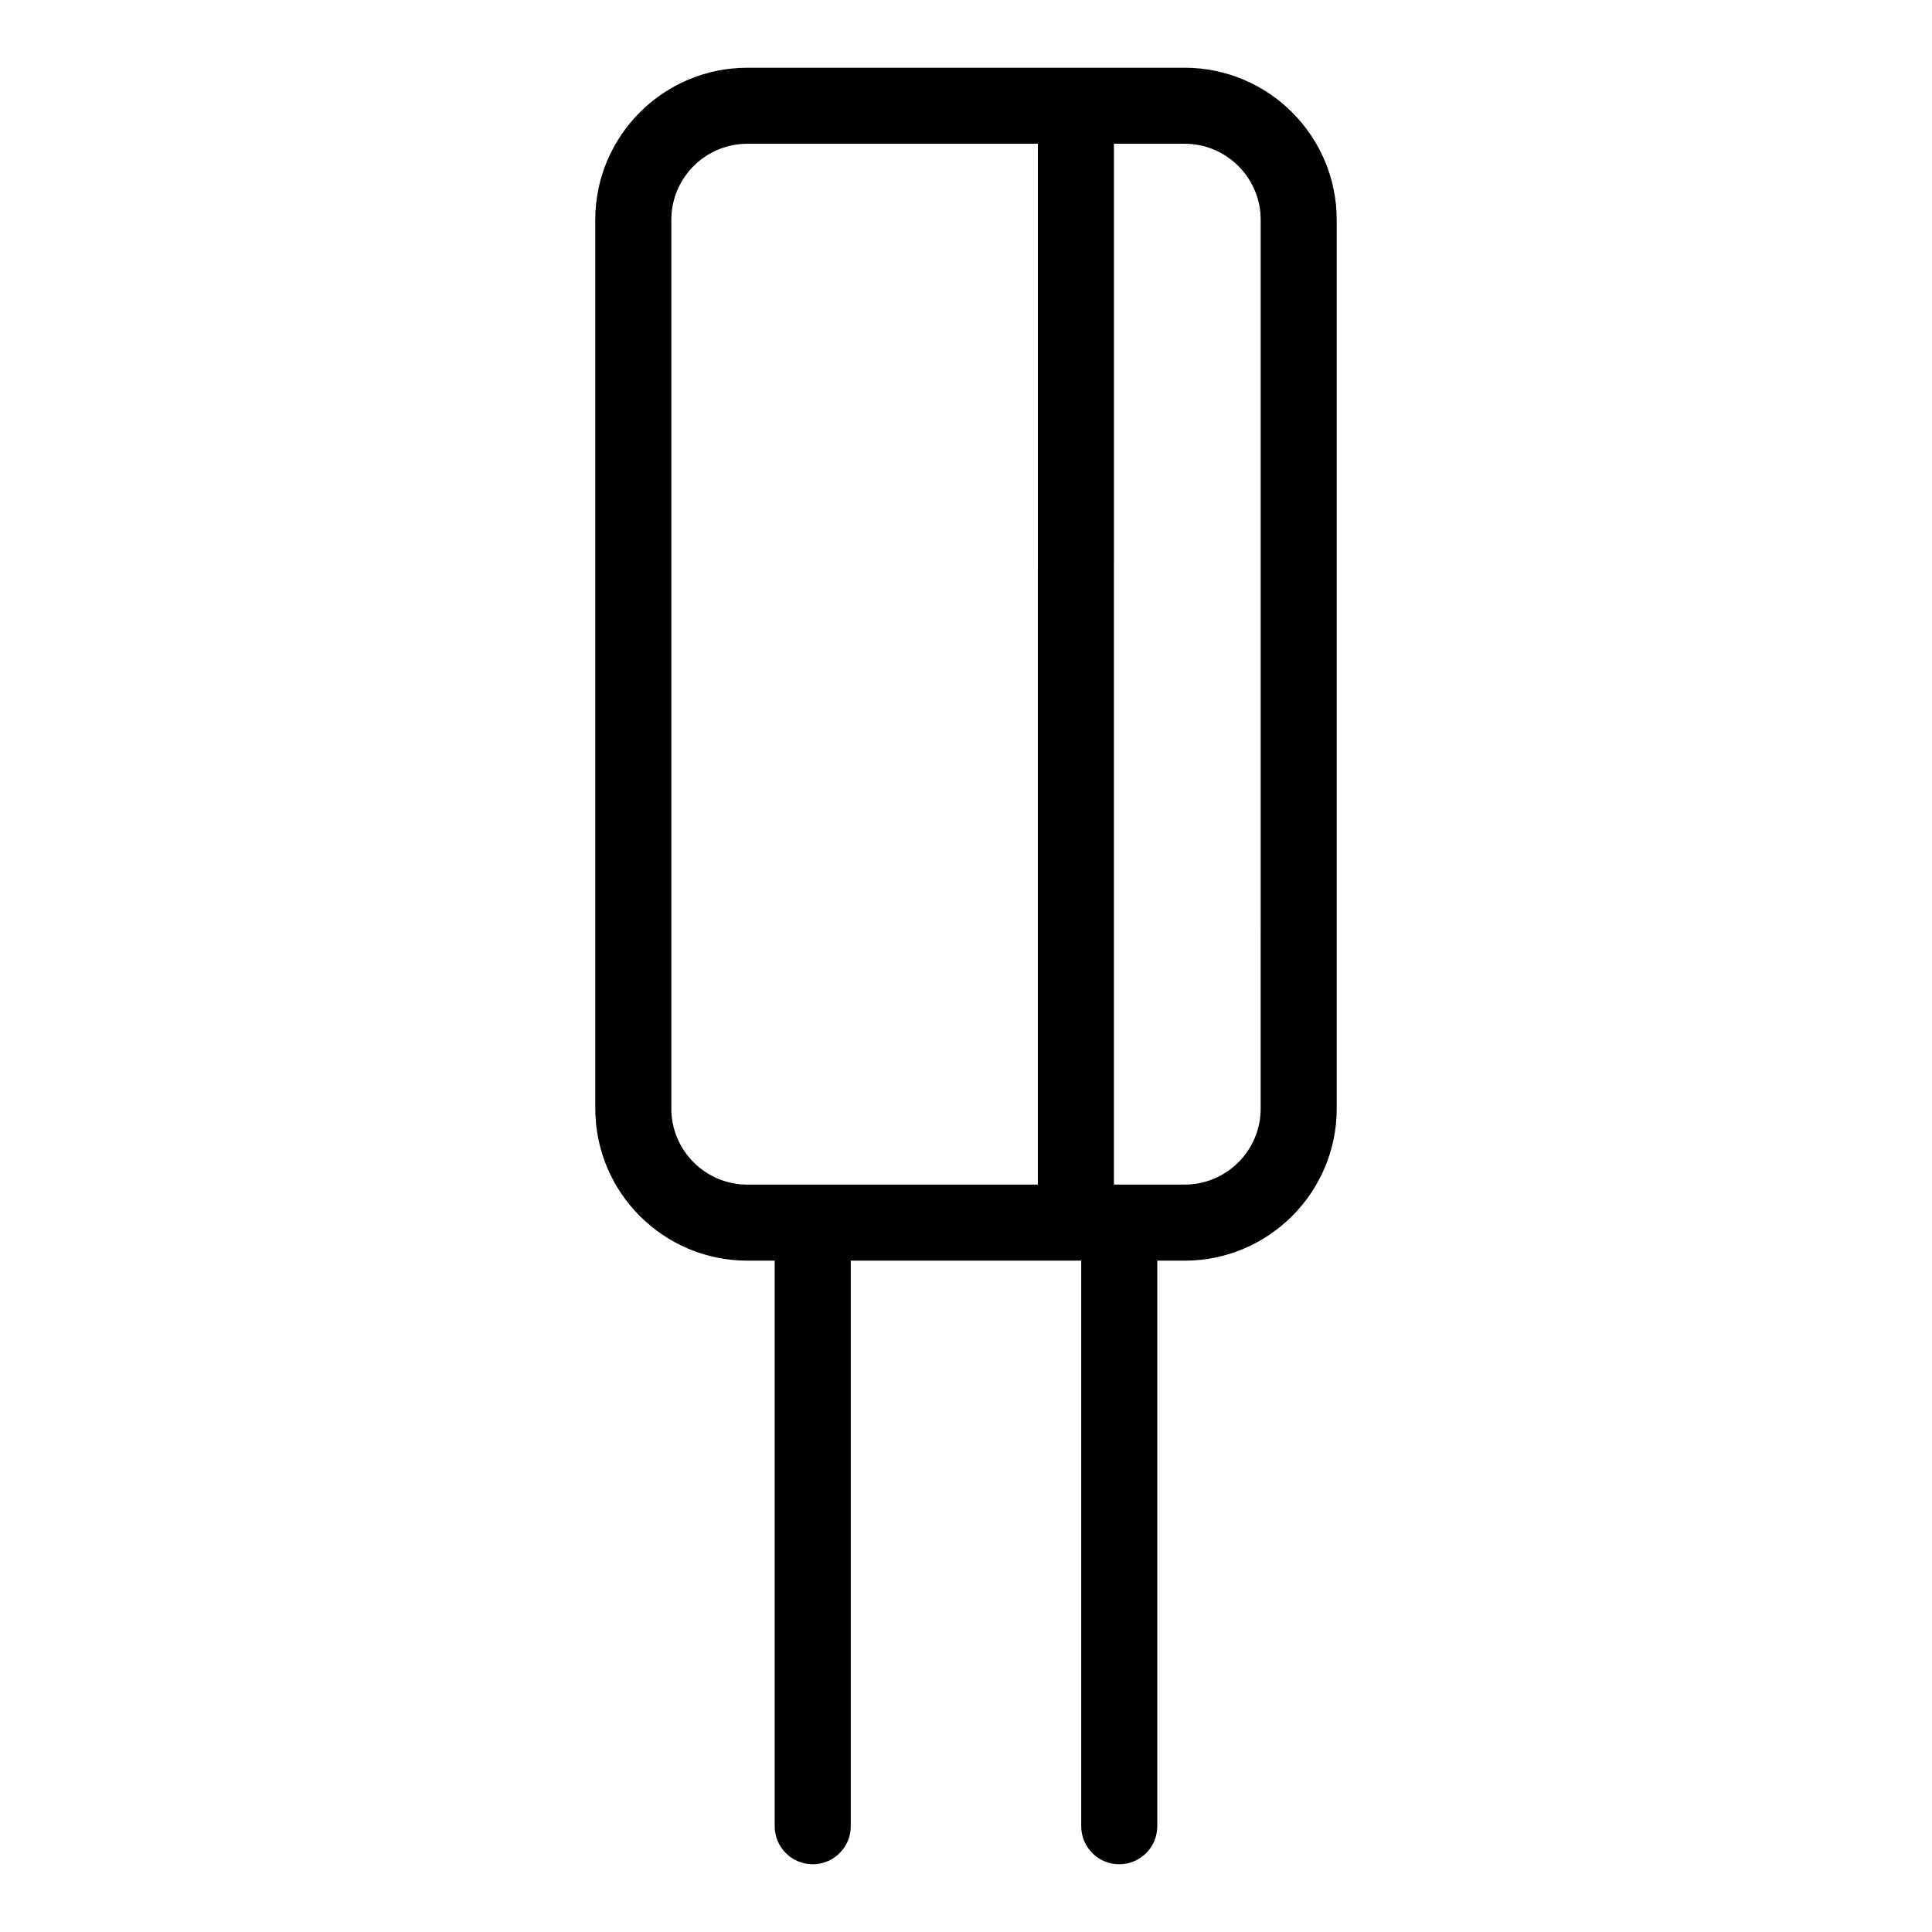
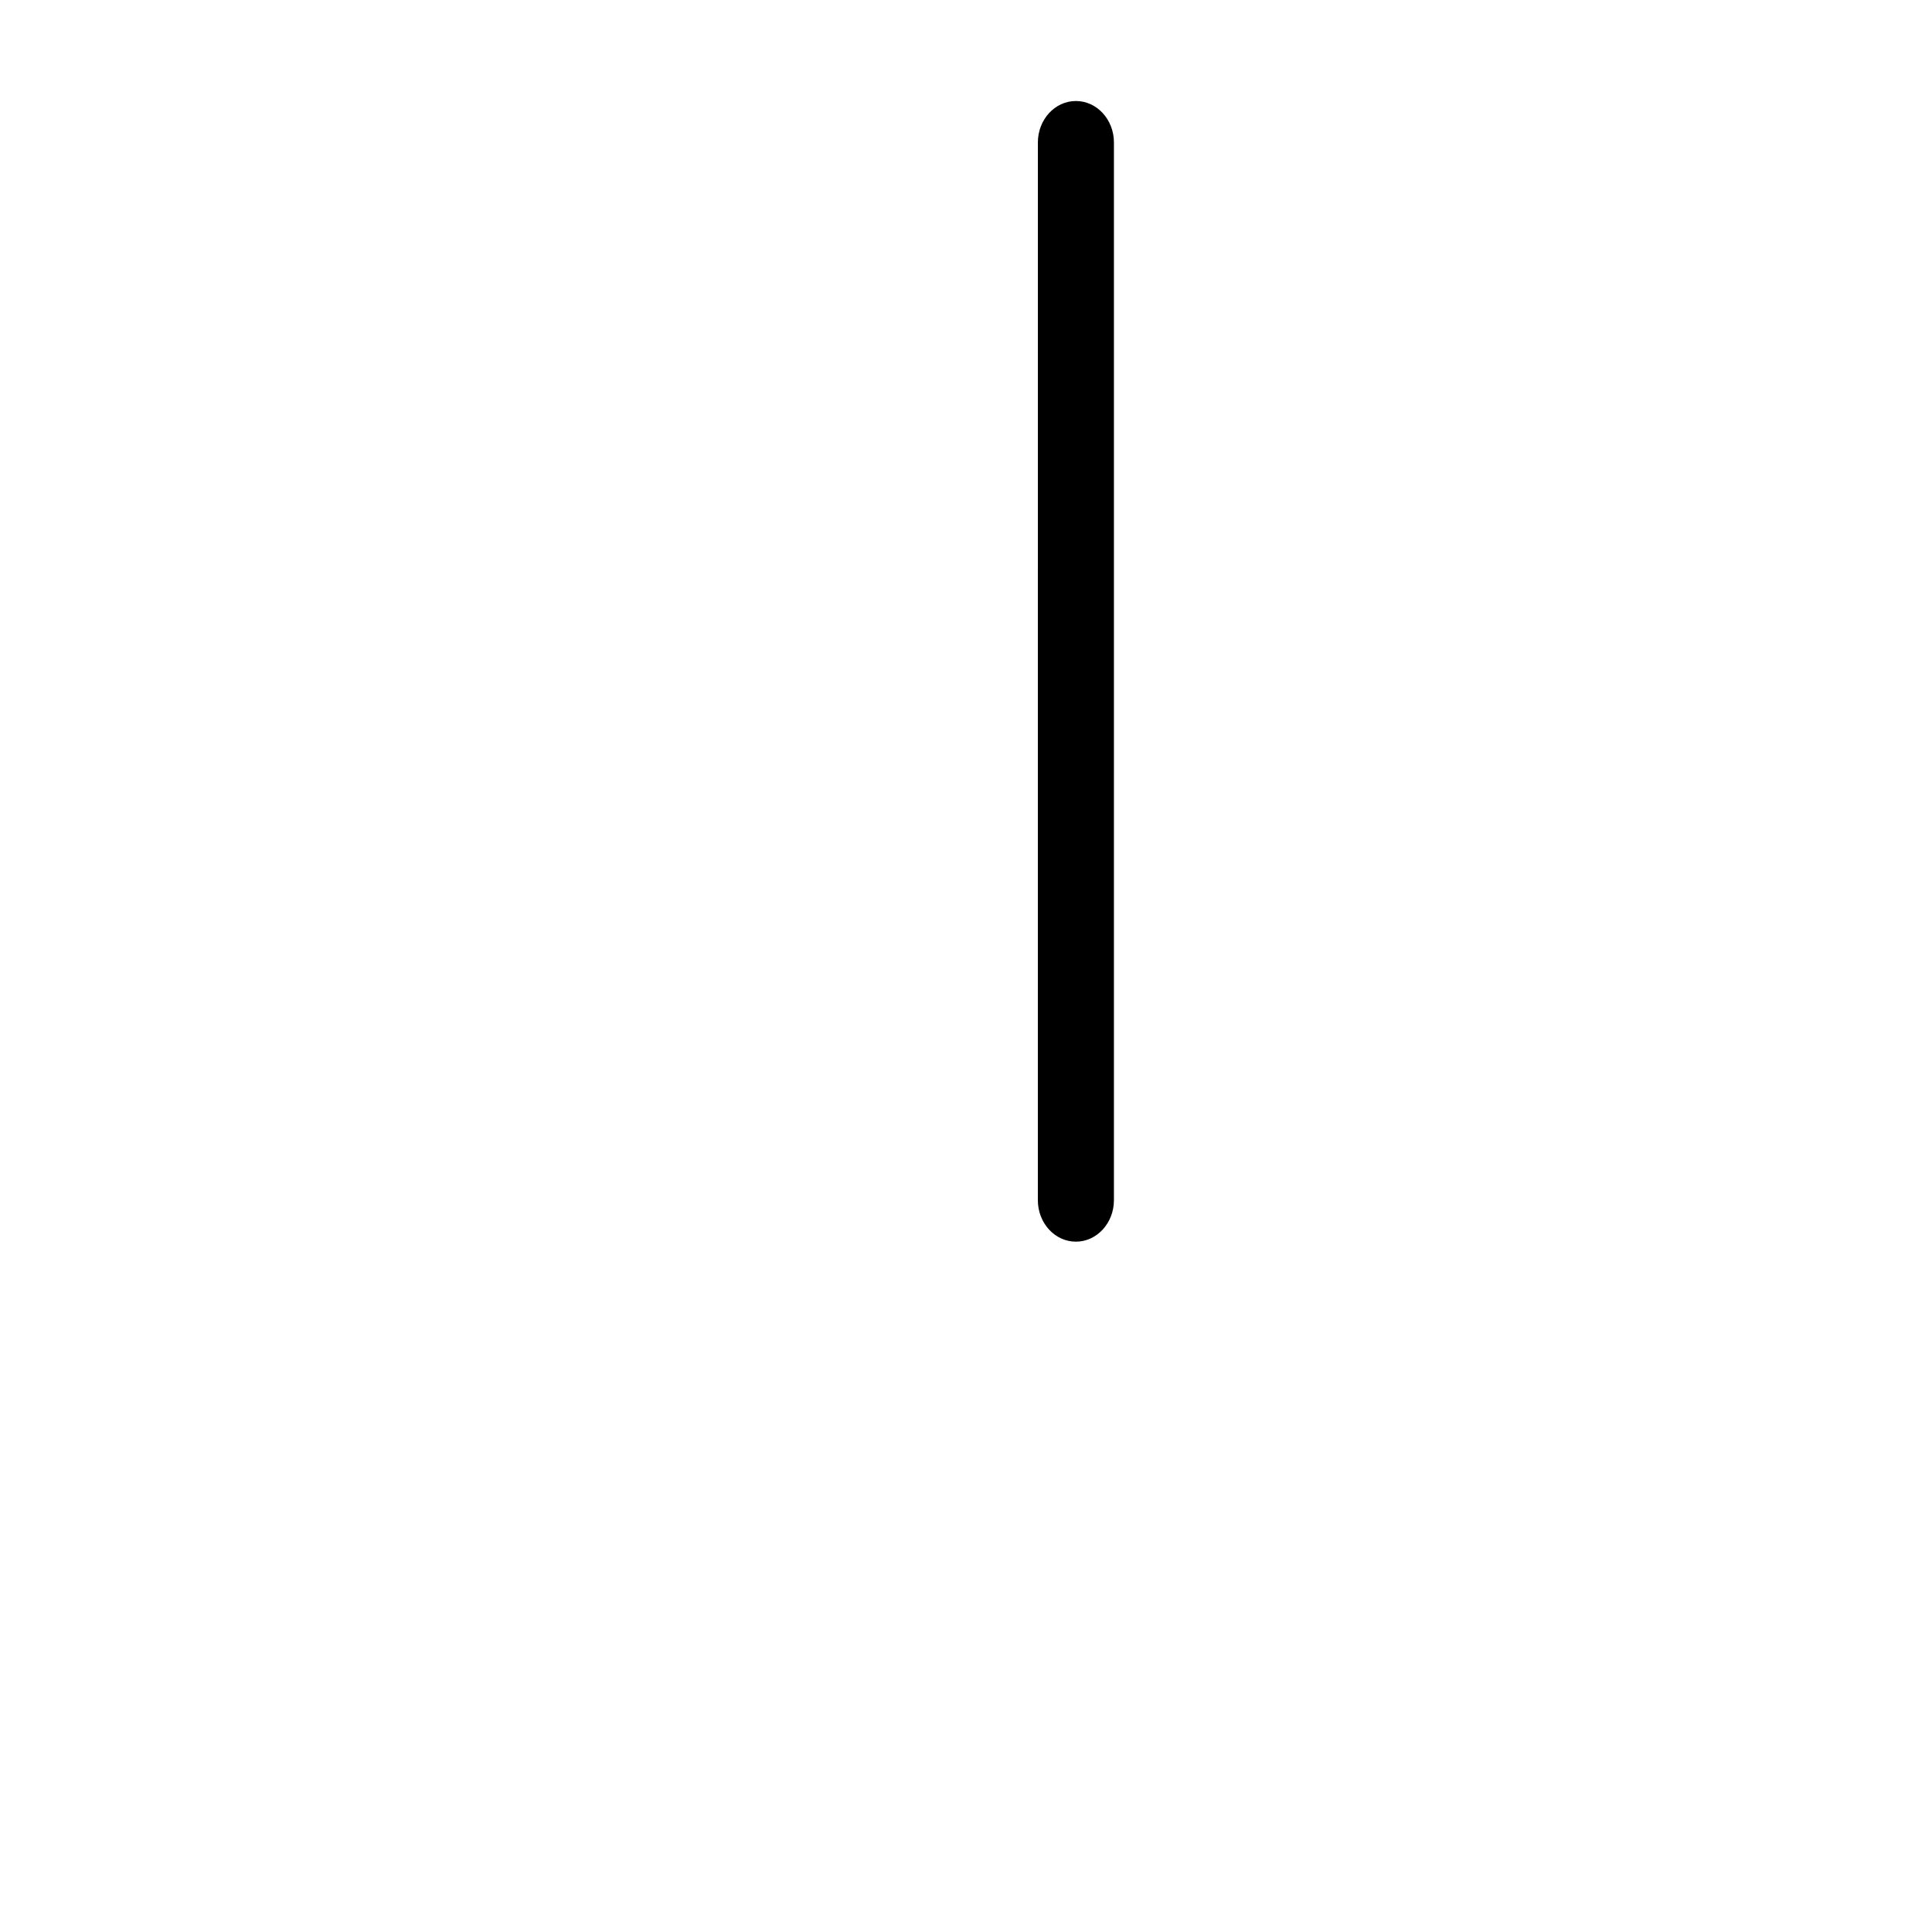
<svg xmlns="http://www.w3.org/2000/svg" fill="#000000" width="800px" height="800px" version="1.1" viewBox="144 144 512 512">
  <g>
-     <path d="m457.94 478.09h-115.88c-22.227 0-40.305-18.078-40.305-40.305l-0.004-235.53c0-22.227 18.078-40.305 40.305-40.305h115.88c22.227 0 40.305 18.078 40.305 40.305l0.004 235.53c0 22.227-18.078 40.305-40.305 40.305zm-115.88-295.99c-11.113 0-20.152 9.039-20.152 20.152v235.53c0 11.113 9.039 20.152 20.152 20.152h115.88c11.113 0 20.152-9.039 20.152-20.152l0.004-235.53c0-11.113-9.039-20.152-20.152-20.152z" />
-     <path d="m369.46 627.97c0 5.57-4.516 10.078-10.078 10.078s-10.078-4.504-10.078-10.078v-158.7c0-5.57 4.516-10.078 10.078-10.078s10.078 4.504 10.078 10.078z" />
-     <path d="m450.69 627.97c0 5.57-4.504 10.078-10.078 10.078-5.57 0-10.078-4.504-10.078-10.078v-158.7c0-5.57 4.504-10.078 10.078-10.078 5.57 0 10.078 4.504 10.078 10.078z" />
    <path d="m439.2 462.07c0 6.055-4.516 10.984-10.078 10.984s-10.078-4.926-10.078-10.984l0.004-280.31c0-6.074 4.516-10.992 10.078-10.992s10.078 4.918 10.078 10.992z" />
  </g>
</svg>